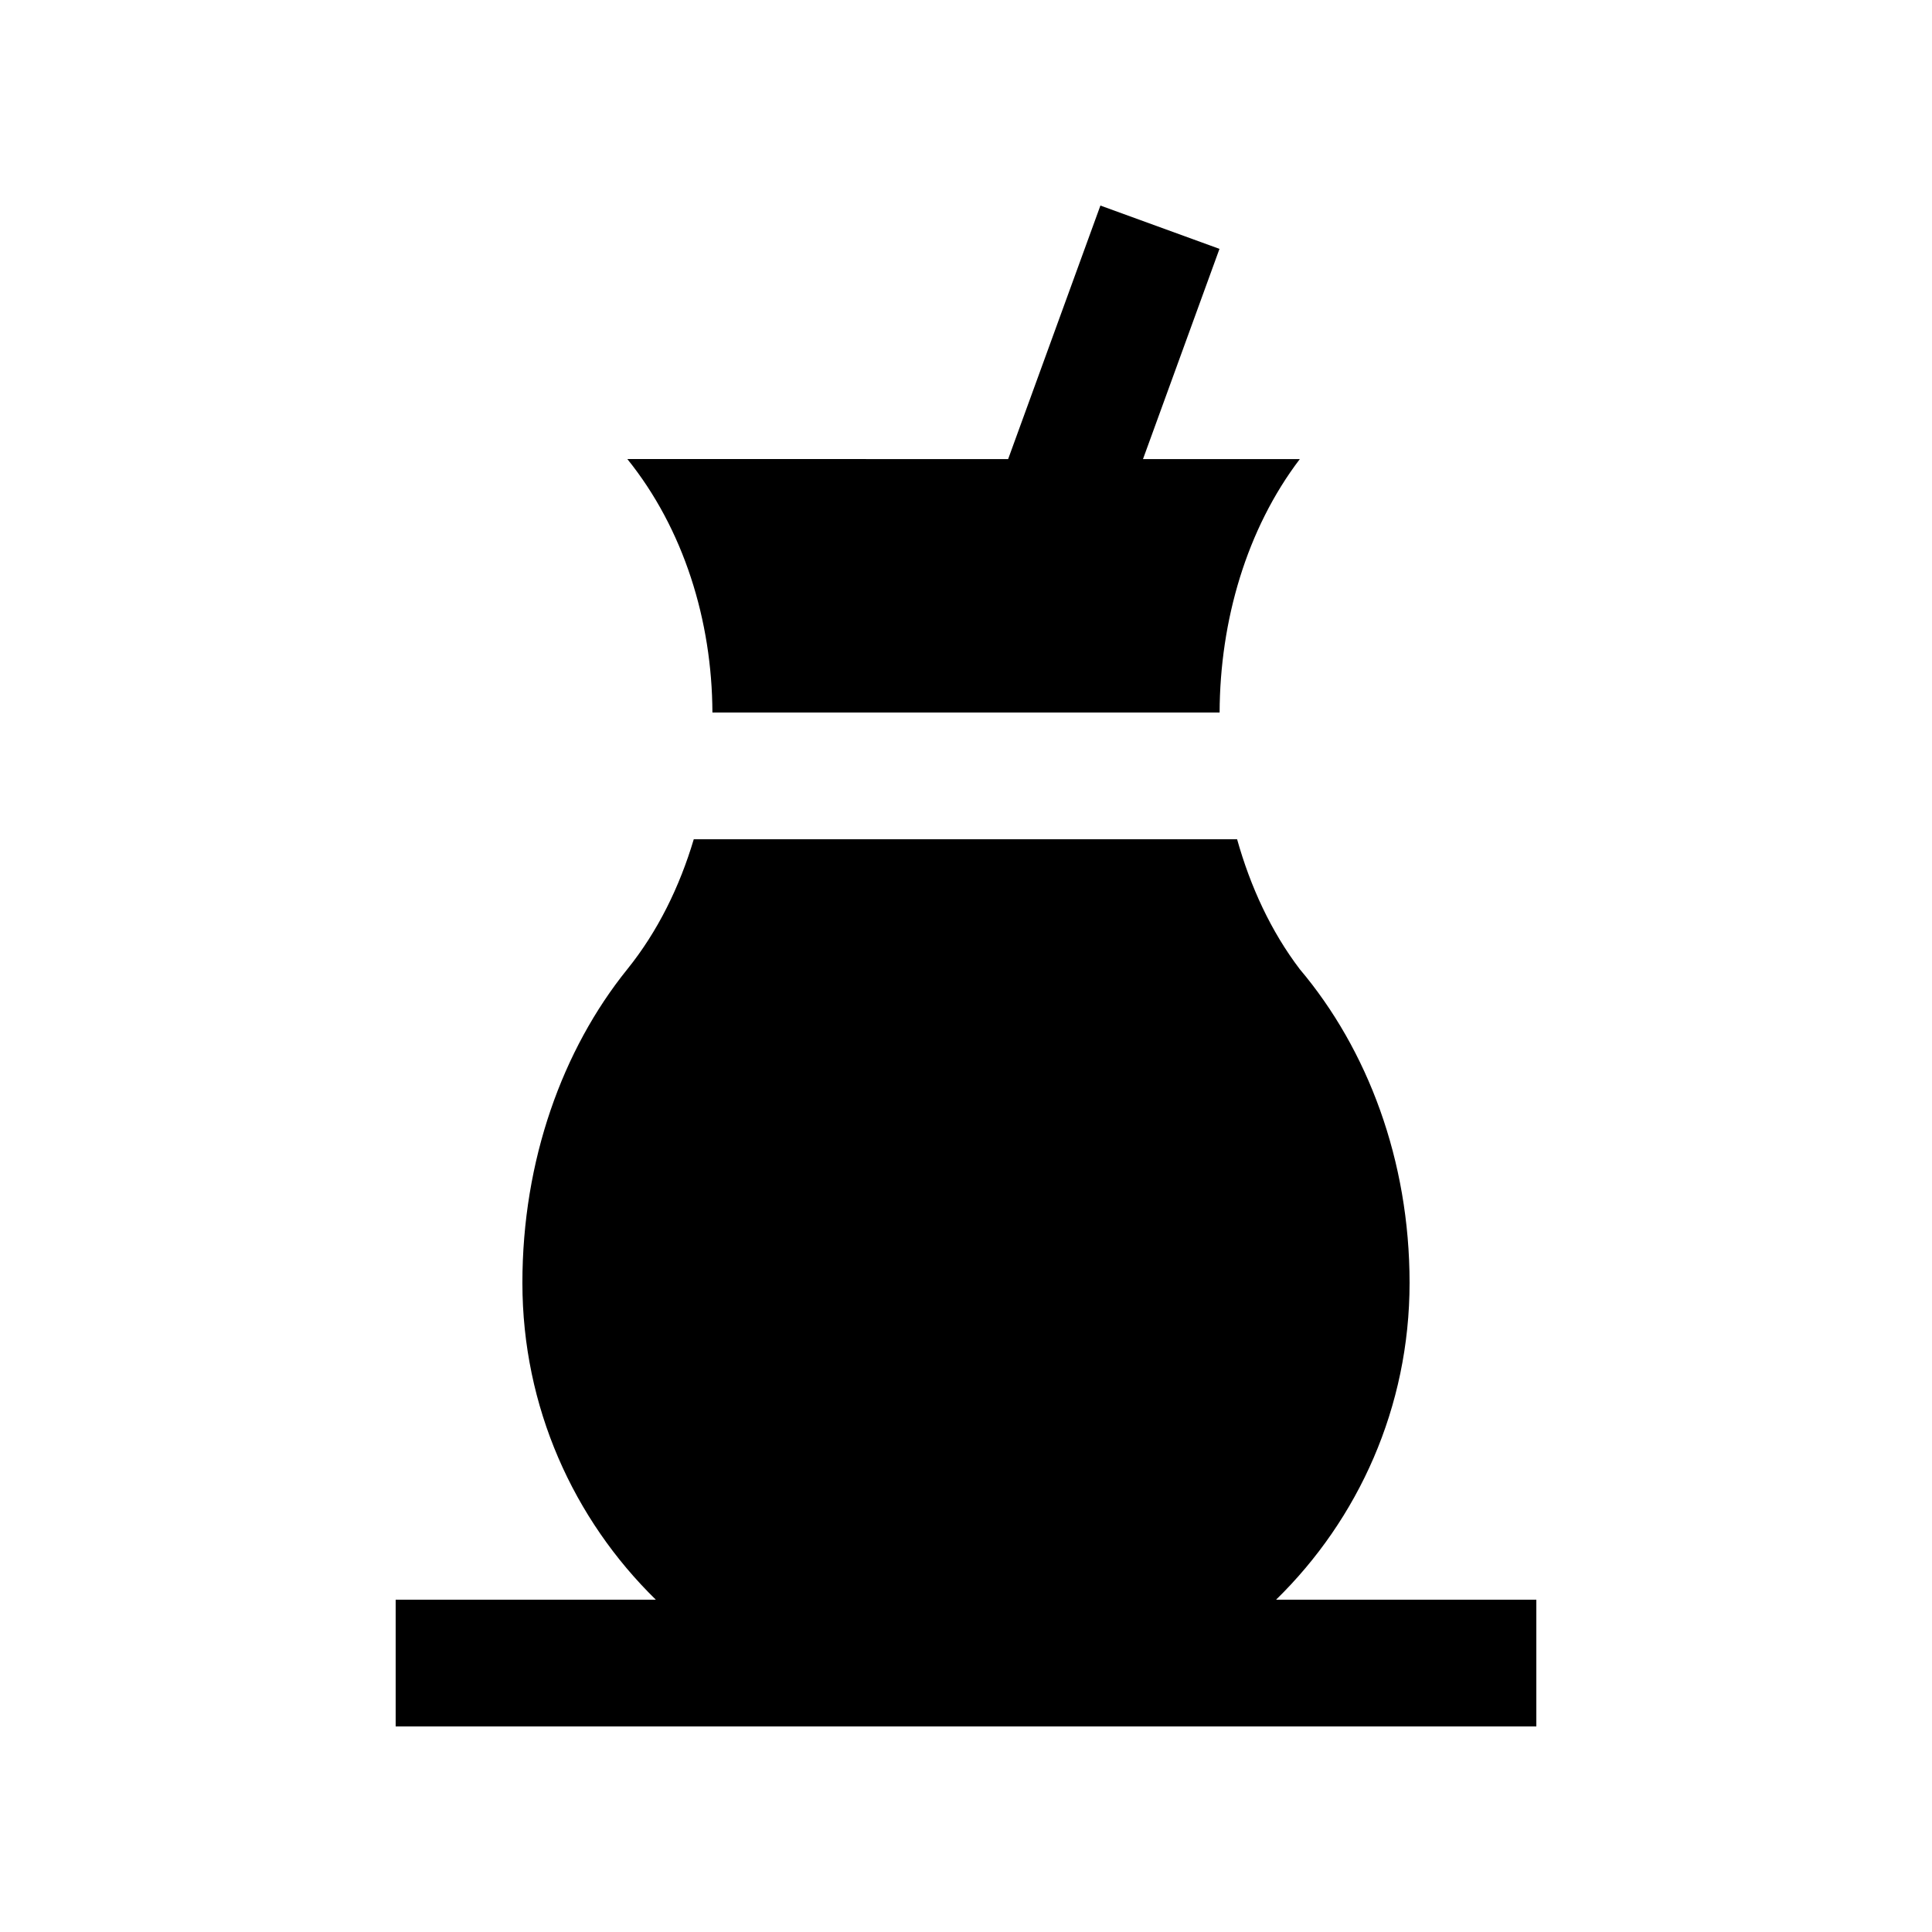
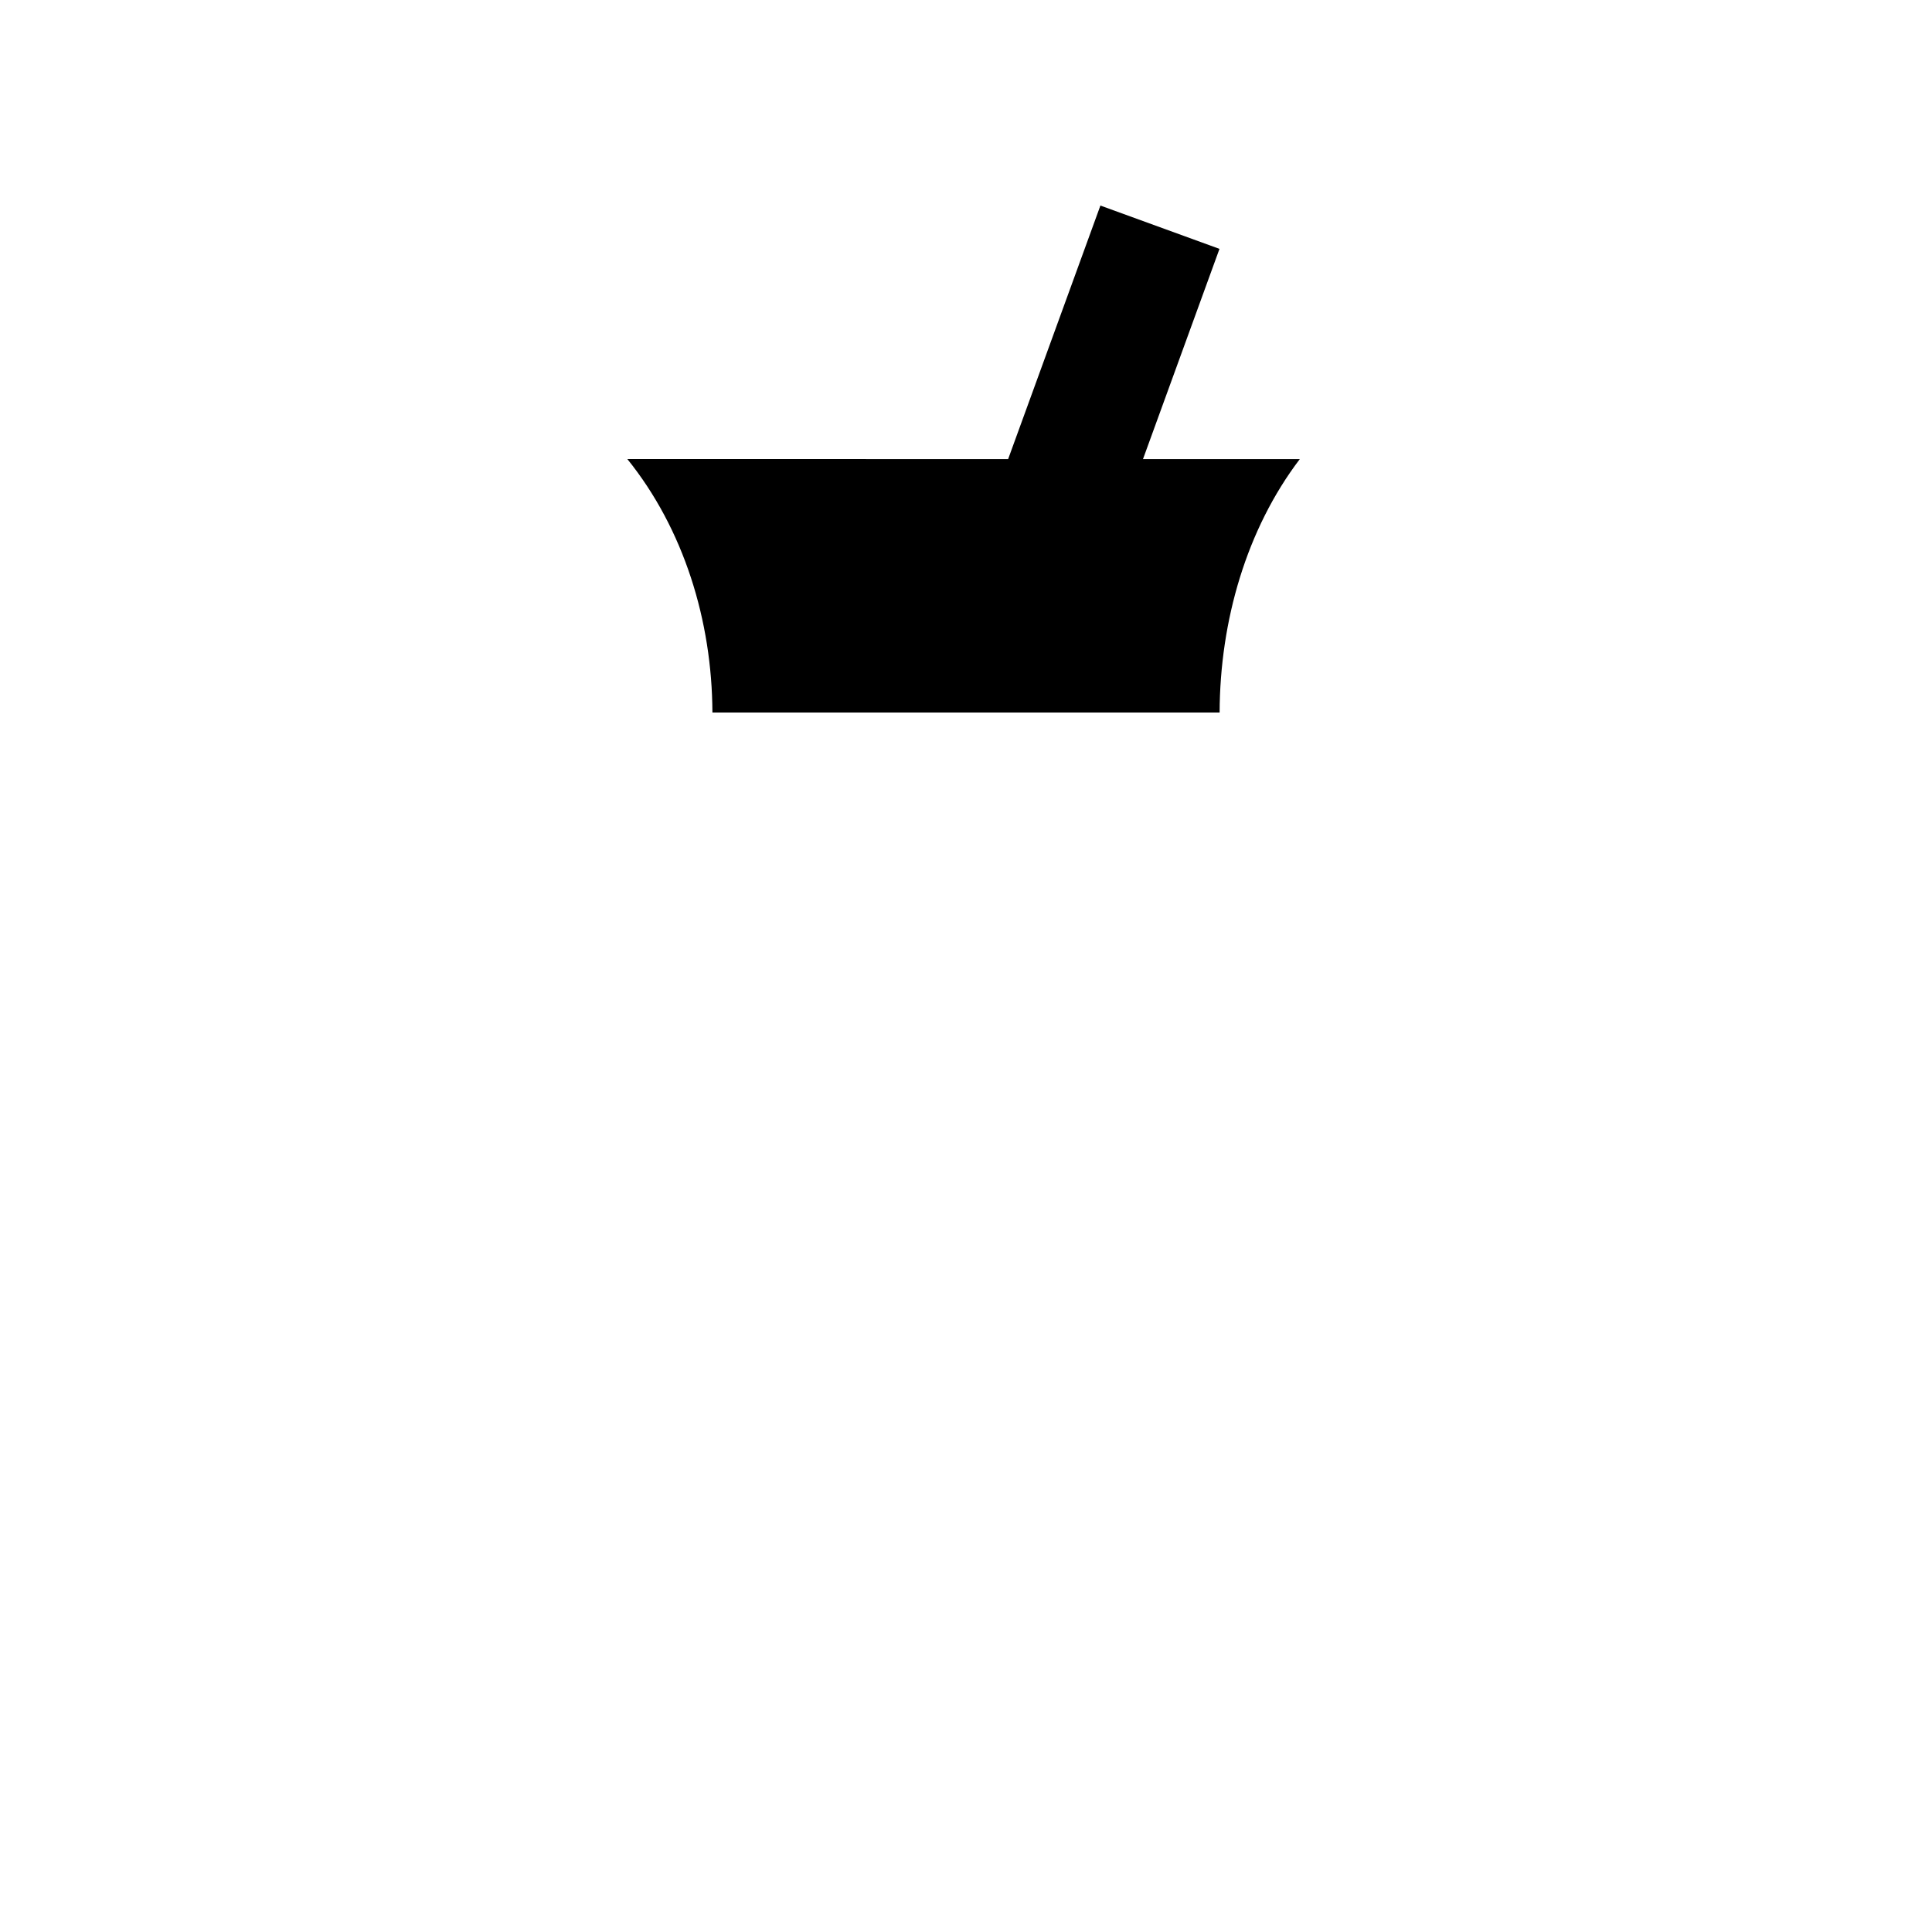
<svg xmlns="http://www.w3.org/2000/svg" fill="#000000" width="800px" height="800px" version="1.1" viewBox="144 144 512 512">
  <g>
    <path d="m467.21 332.82c0.086-24.32 7.148-48.609 21.254-67.156h-41.559l20.27-55.711-31.555-11.477-24.453 67.188-100.92-0.016c14.973 18.551 22.449 42.855 22.551 67.172z" />
-     <path d="m482.18 567.93c21.816-21.316 35.371-51.035 35.371-83.965 0-32.441-11.117-61.824-29.09-83.109-7.664-10.07-13.09-21.895-16.617-34.441h-143.99c-3.738 12.543-9.496 24.371-17.613 34.441-17.168 21.27-27.801 50.668-27.801 83.109 0 32.93 13.559 62.648 35.355 83.965h-68.941v33.59h302.29v-33.59z" />
  </g>
</svg>